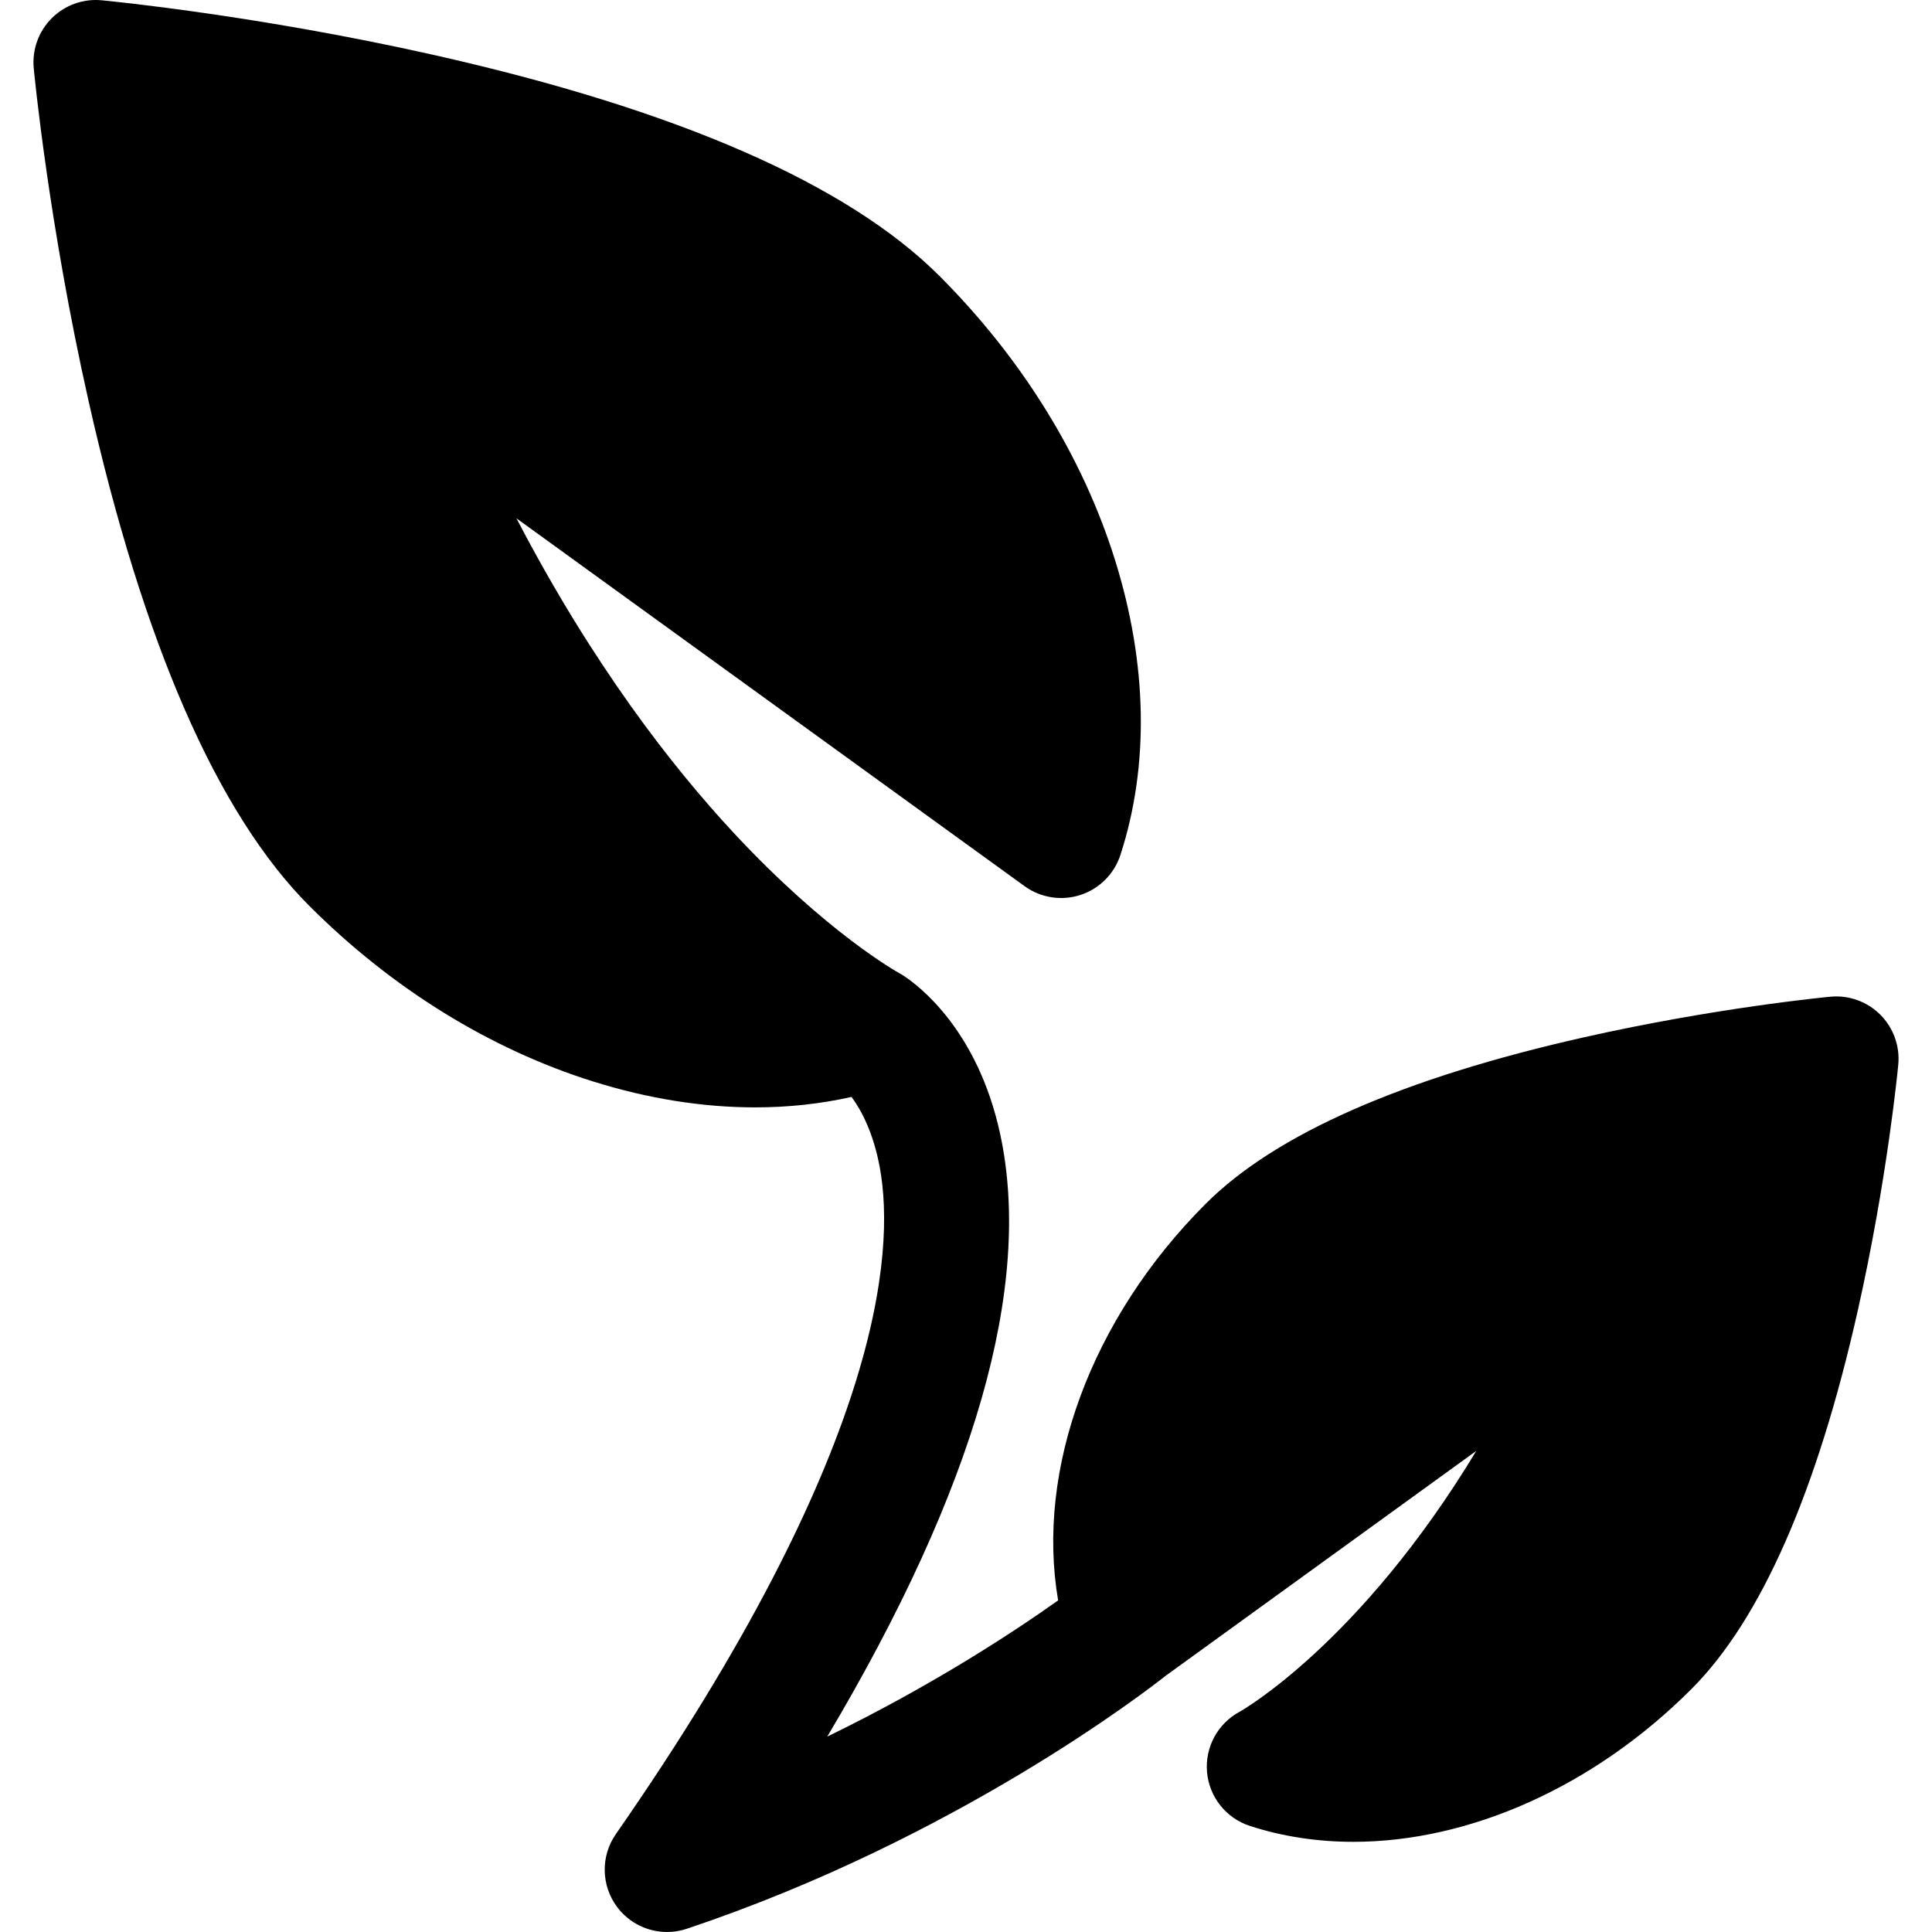
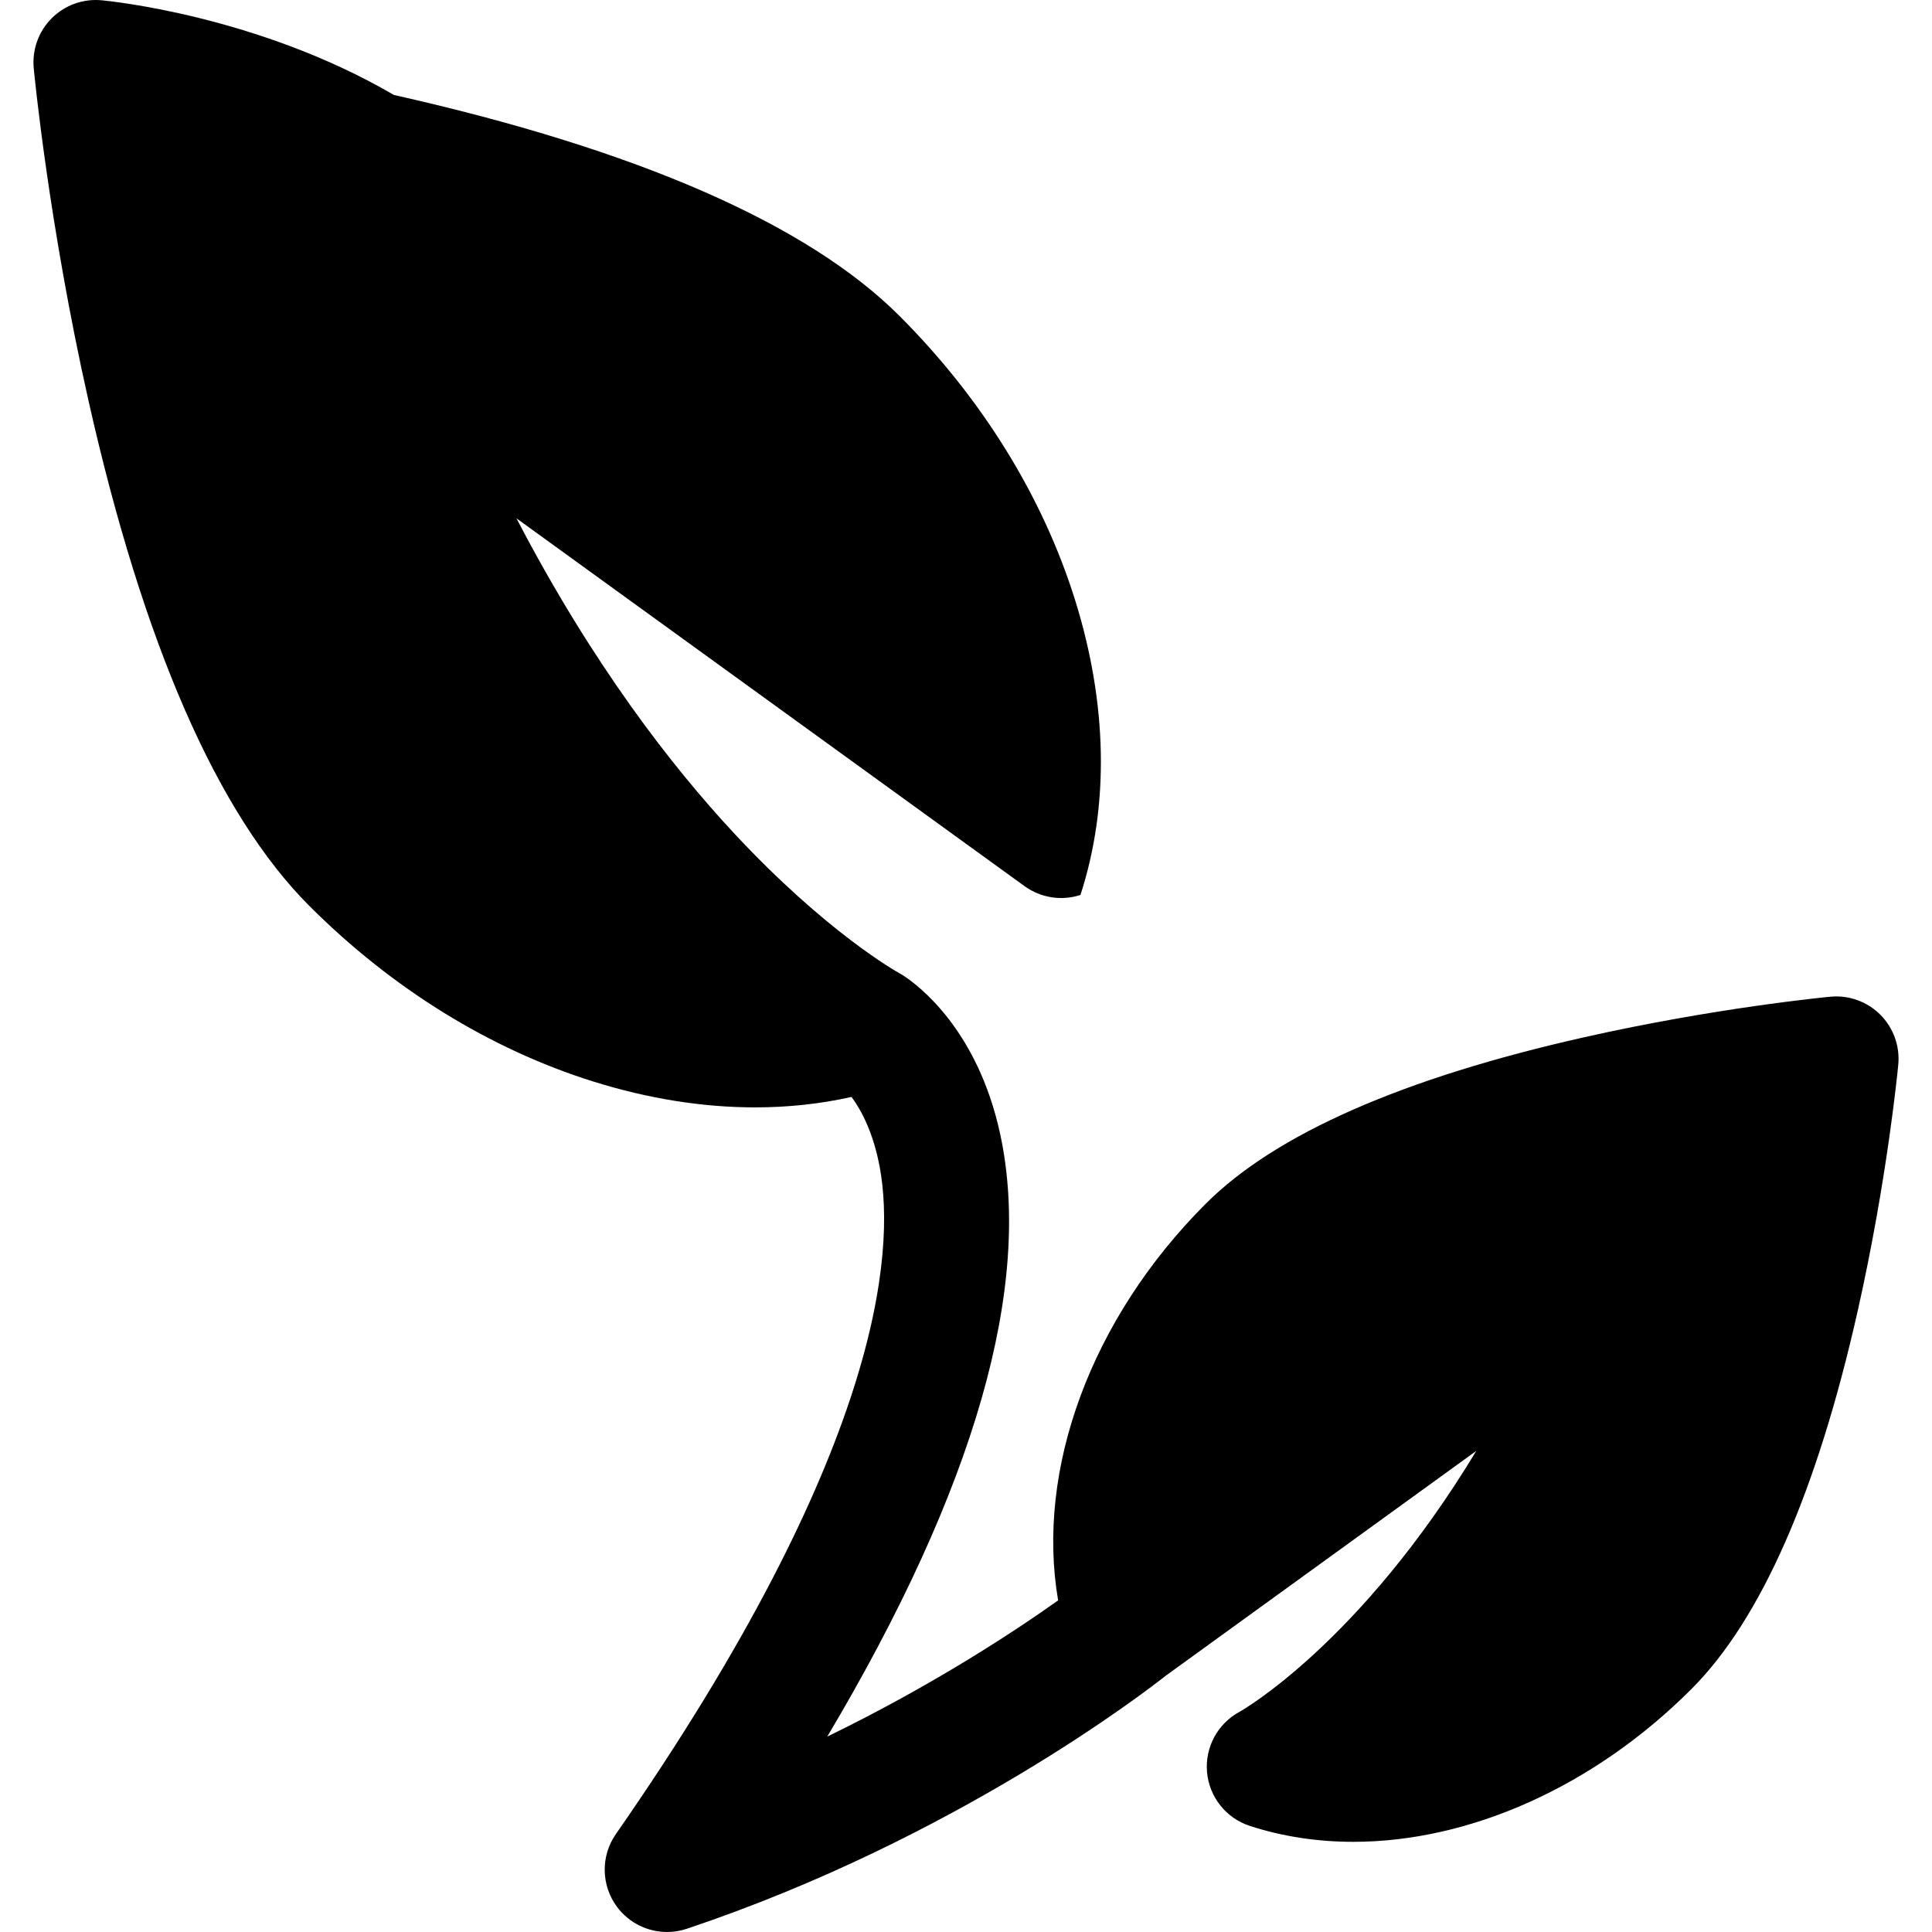
<svg xmlns="http://www.w3.org/2000/svg" version="1.1" id="Capa_1" x="0px" y="0px" viewBox="0 0 465.098 465.098" style="enable-background:new 0 0 465.098 465.098;" xml:space="preserve">
-   <path id="XMLID_25_" d="M452.65,244.269c-3.161-3.162-7.571-4.75-12.019-4.327c-1.117,0.105-27.724,2.669-59.144,9.733  c-43.759,9.838-74.447,23.329-91.214,40.095c-27.698,27.698-40.937,64.047-35.546,95.497c-10.095,7.182-29.778,20.24-55.574,32.792  c35.565-59.821,49.55-108.522,41.603-145.143c-5.457-25.145-19.795-35.79-23.26-38.039c-0.106-0.069-0.212-0.137-0.32-0.204  c-0.112-0.069-0.21-0.13-0.281-0.172l-0.004,0.006c-0.179-0.105-0.354-0.215-0.538-0.313c-0.17-0.093-17.32-9.577-39.841-33.815  c-14.688-15.809-33.841-40.351-52.186-75.603l122.332,88.56c3.884,2.812,8.883,3.596,13.442,2.112  c4.562-1.486,8.136-5.063,9.619-9.625c6.978-21.47,6.524-46.043-1.312-71.064c-7.777-24.835-22.384-48.457-42.24-68.314  c-22.123-22.123-63.078-40.026-121.729-53.212C61.925,3.673,25.977,0.21,24.467,0.067c-4.449-0.42-8.857,1.165-12.019,4.327  C9.287,7.555,7.7,11.962,8.121,16.412c0.143,1.51,3.606,37.458,13.165,79.972c13.187,58.65,31.09,99.606,53.213,121.729  c19.856,19.856,43.479,34.463,68.314,42.241c13.255,4.151,26.383,6.23,38.992,6.23c7.972,0,15.732-0.848,23.189-2.512  c2.396,3.253,5.305,8.699,6.831,17.154c3.687,20.433,0.33,68.429-63.567,160.305c-3.691,5.308-3.566,12.384,0.311,17.559  c2.888,3.854,7.372,6.007,12.006,6.007c1.588,0,3.194-0.253,4.759-0.776c64.718-21.659,110.809-57.362,115.371-60.971l74.684-54.066  c-28.041,46.434-56.616,62.599-56.926,62.77c-5.31,2.829-8.415,8.558-7.889,14.551c0.526,5.994,4.584,11.092,10.306,12.952  c7.938,2.58,16.322,3.832,24.912,3.832c27.806,0,57.731-13.117,81.357-36.743c16.767-16.767,30.257-47.455,40.096-91.214  c7.064-31.42,9.628-58.026,9.733-59.144C457.398,251.837,455.811,247.43,452.65,244.269z" />
+   <path id="XMLID_25_" d="M452.65,244.269c-3.161-3.162-7.571-4.75-12.019-4.327c-1.117,0.105-27.724,2.669-59.144,9.733  c-43.759,9.838-74.447,23.329-91.214,40.095c-27.698,27.698-40.937,64.047-35.546,95.497c-10.095,7.182-29.778,20.24-55.574,32.792  c35.565-59.821,49.55-108.522,41.603-145.143c-5.457-25.145-19.795-35.79-23.26-38.039c-0.106-0.069-0.212-0.137-0.32-0.204  c-0.112-0.069-0.21-0.13-0.281-0.172l-0.004,0.006c-0.179-0.105-0.354-0.215-0.538-0.313c-0.17-0.093-17.32-9.577-39.841-33.815  c-14.688-15.809-33.841-40.351-52.186-75.603l122.332,88.56c3.884,2.812,8.883,3.596,13.442,2.112  c6.978-21.47,6.524-46.043-1.312-71.064c-7.777-24.835-22.384-48.457-42.24-68.314  c-22.123-22.123-63.078-40.026-121.729-53.212C61.925,3.673,25.977,0.21,24.467,0.067c-4.449-0.42-8.857,1.165-12.019,4.327  C9.287,7.555,7.7,11.962,8.121,16.412c0.143,1.51,3.606,37.458,13.165,79.972c13.187,58.65,31.09,99.606,53.213,121.729  c19.856,19.856,43.479,34.463,68.314,42.241c13.255,4.151,26.383,6.23,38.992,6.23c7.972,0,15.732-0.848,23.189-2.512  c2.396,3.253,5.305,8.699,6.831,17.154c3.687,20.433,0.33,68.429-63.567,160.305c-3.691,5.308-3.566,12.384,0.311,17.559  c2.888,3.854,7.372,6.007,12.006,6.007c1.588,0,3.194-0.253,4.759-0.776c64.718-21.659,110.809-57.362,115.371-60.971l74.684-54.066  c-28.041,46.434-56.616,62.599-56.926,62.77c-5.31,2.829-8.415,8.558-7.889,14.551c0.526,5.994,4.584,11.092,10.306,12.952  c7.938,2.58,16.322,3.832,24.912,3.832c27.806,0,57.731-13.117,81.357-36.743c16.767-16.767,30.257-47.455,40.096-91.214  c7.064-31.42,9.628-58.026,9.733-59.144C457.398,251.837,455.811,247.43,452.65,244.269z" />
  <g>
</g>
  <g>
</g>
  <g>
</g>
  <g>
</g>
  <g>
</g>
  <g>
</g>
  <g>
</g>
  <g>
</g>
  <g>
</g>
  <g>
</g>
  <g>
</g>
  <g>
</g>
  <g>
</g>
  <g>
</g>
  <g>
</g>
</svg>